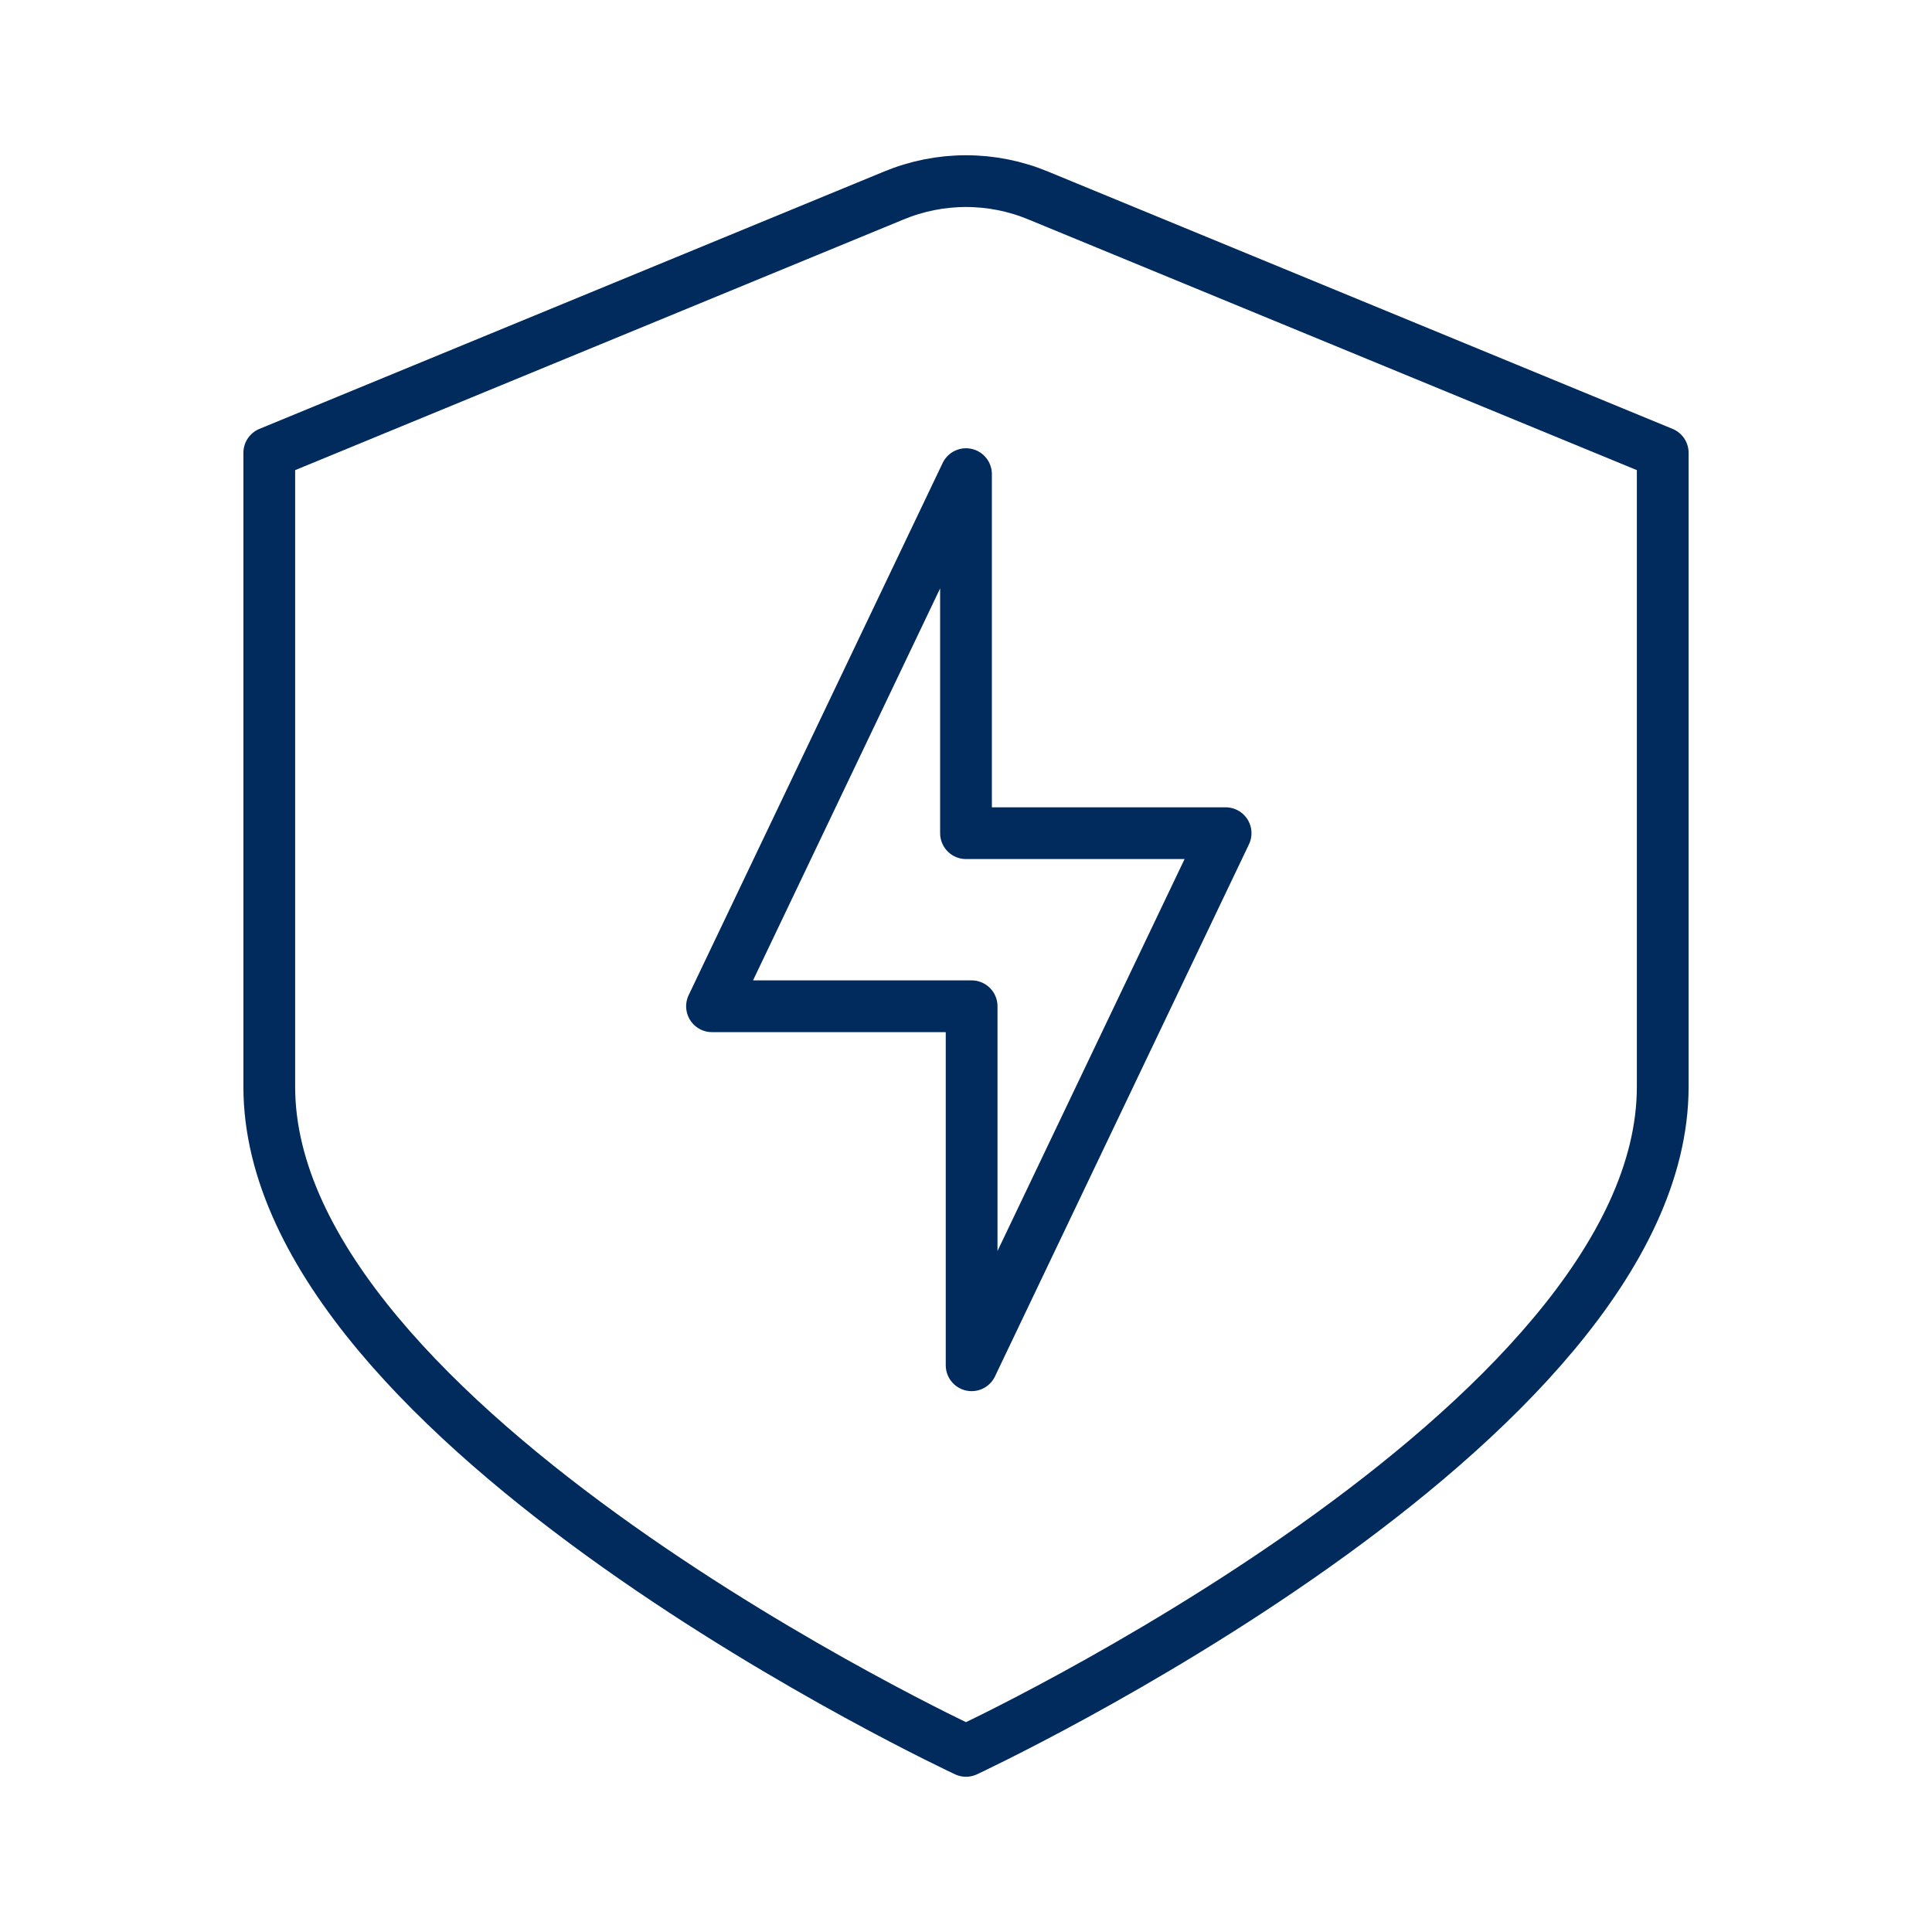
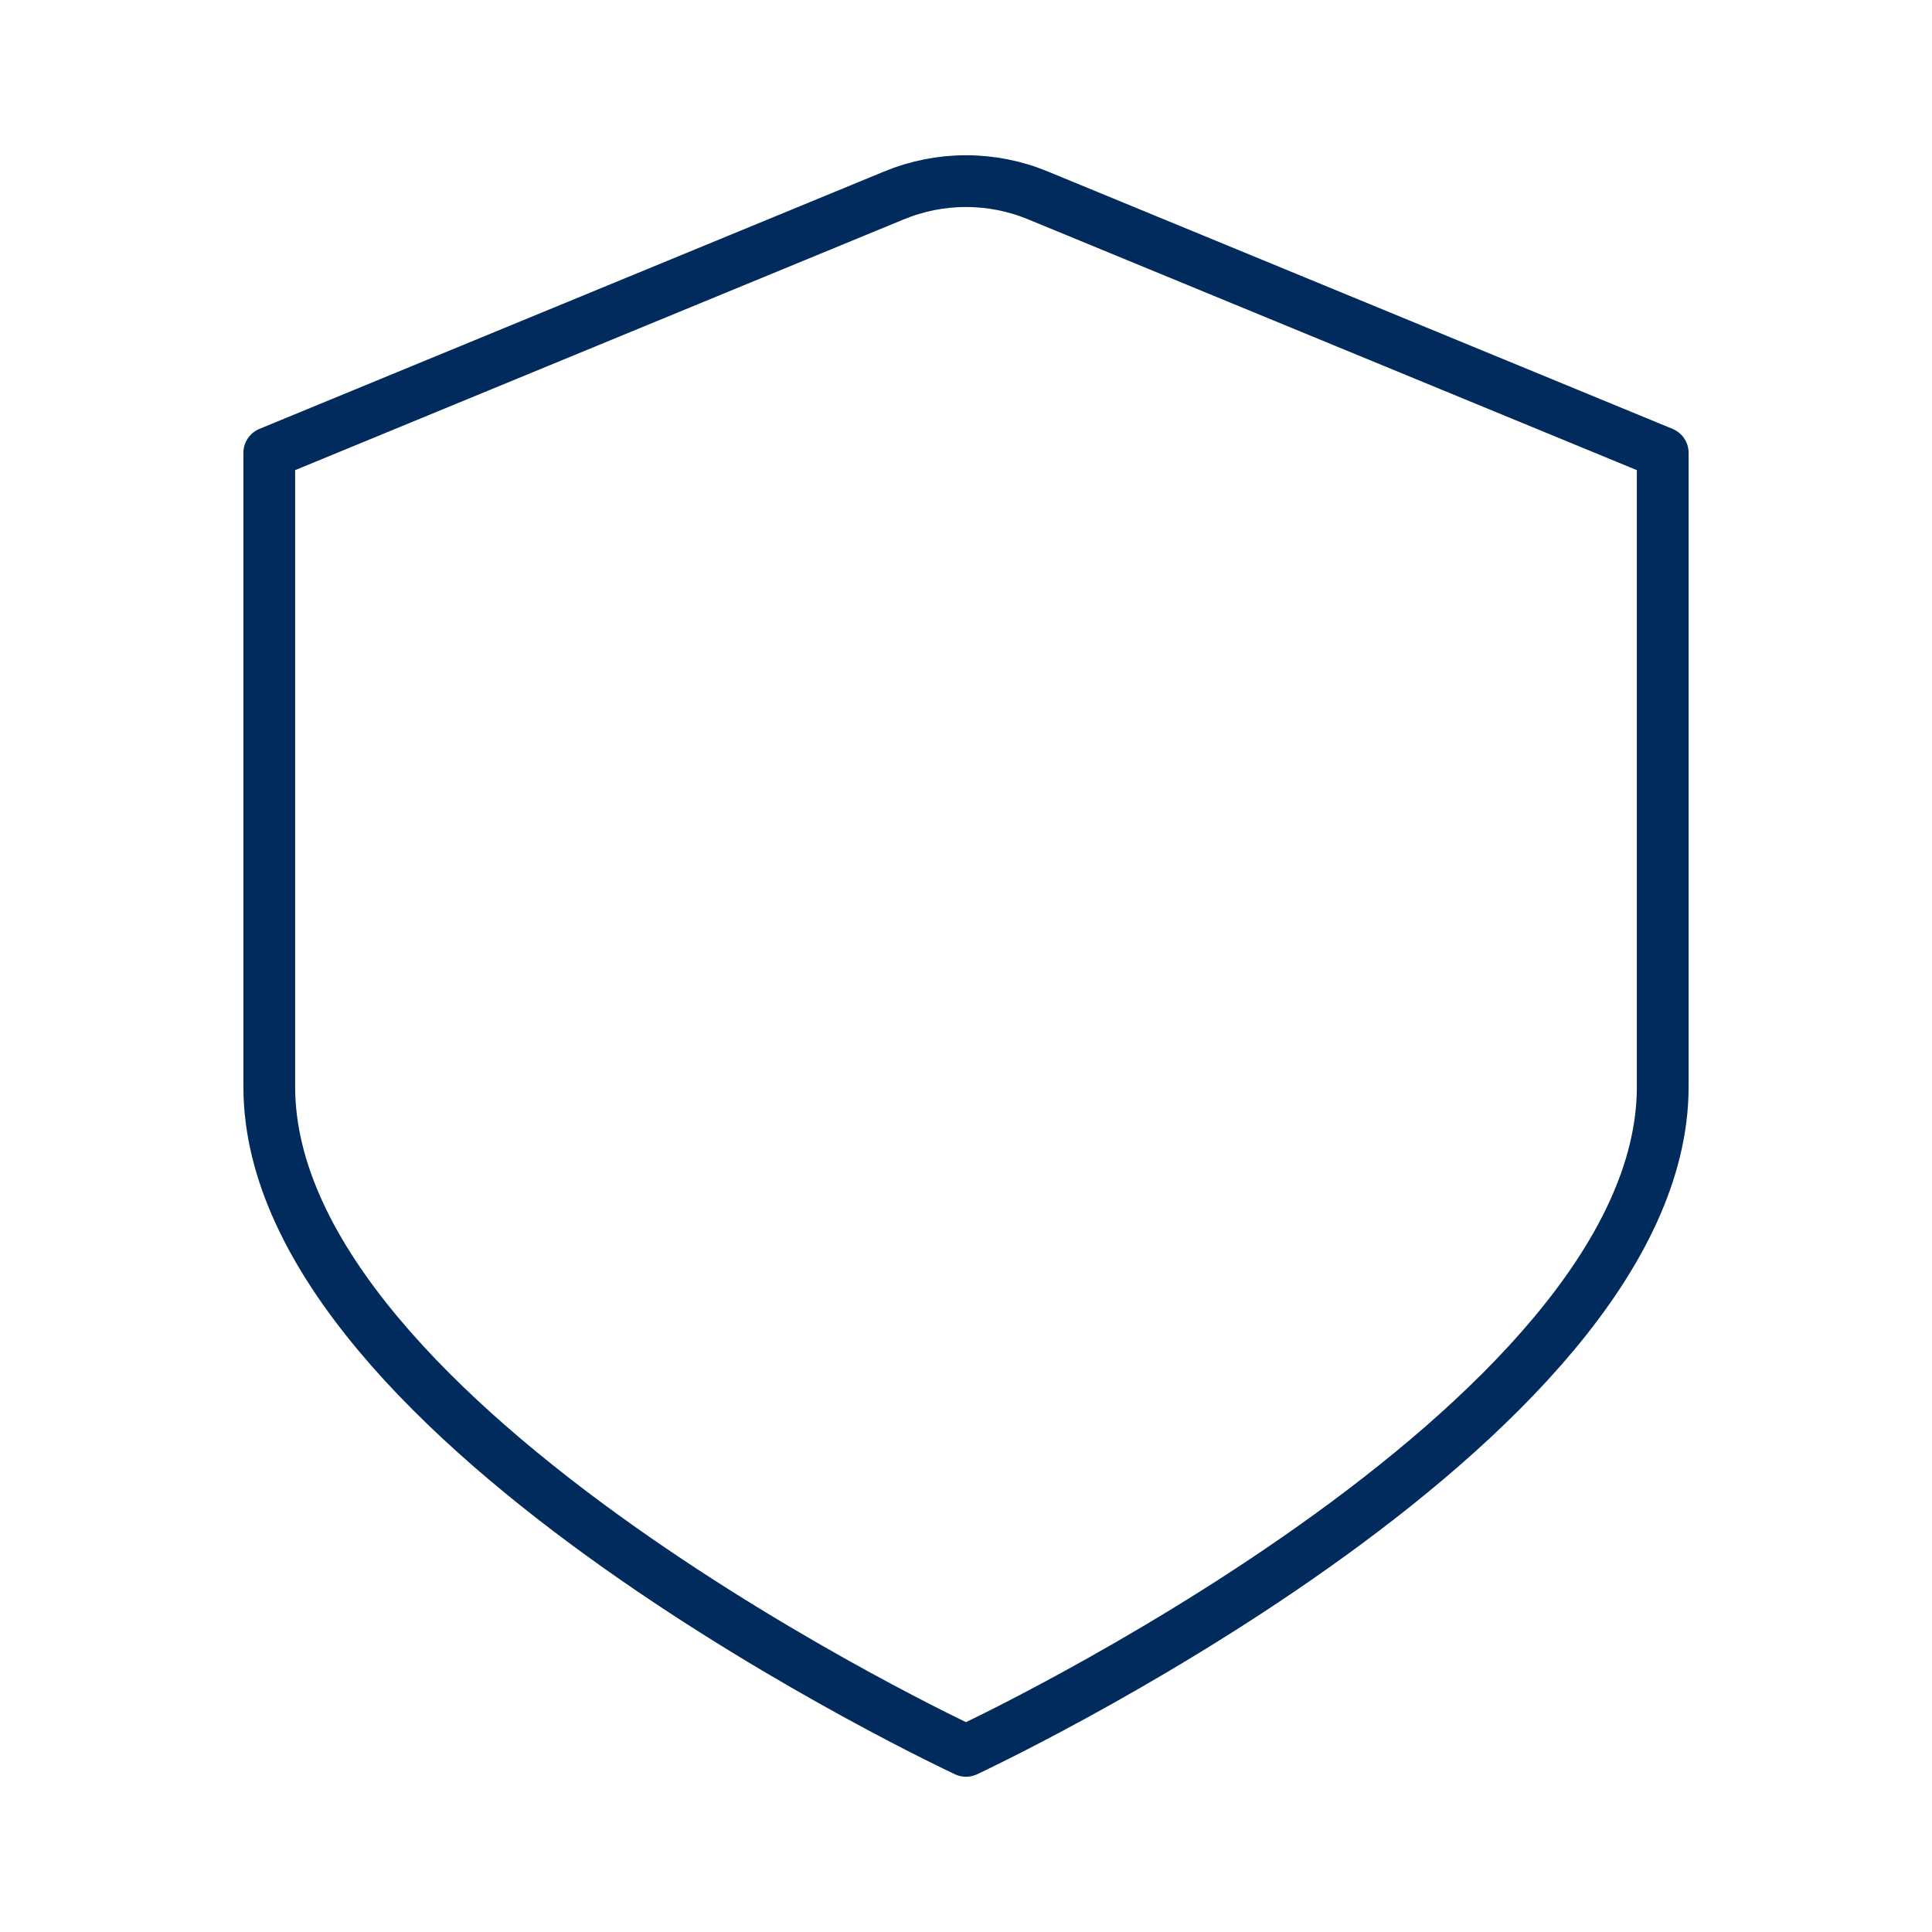
<svg xmlns="http://www.w3.org/2000/svg" width="56" height="56" viewBox="0 0 56 56" fill="none">
  <path d="M25.9 5.67L7.805 13.125V31.5C7.805 41.347 28 50.75 28 50.75C28 50.75 48.195 41.347 48.195 31.5V13.125L30.1 5.67C29.435 5.393 28.721 5.25 28 5.25C27.279 5.25 26.566 5.393 25.9 5.67Z" stroke="#002B5C" stroke-width="1.5" stroke-linecap="round" stroke-linejoin="round" />
-   <path d="M35.525 24.15H28V13.743L20.638 29.167H28.163V39.573L35.525 24.15Z" stroke="#002B5C" stroke-width="1.5" stroke-linecap="round" stroke-linejoin="round" />
</svg>